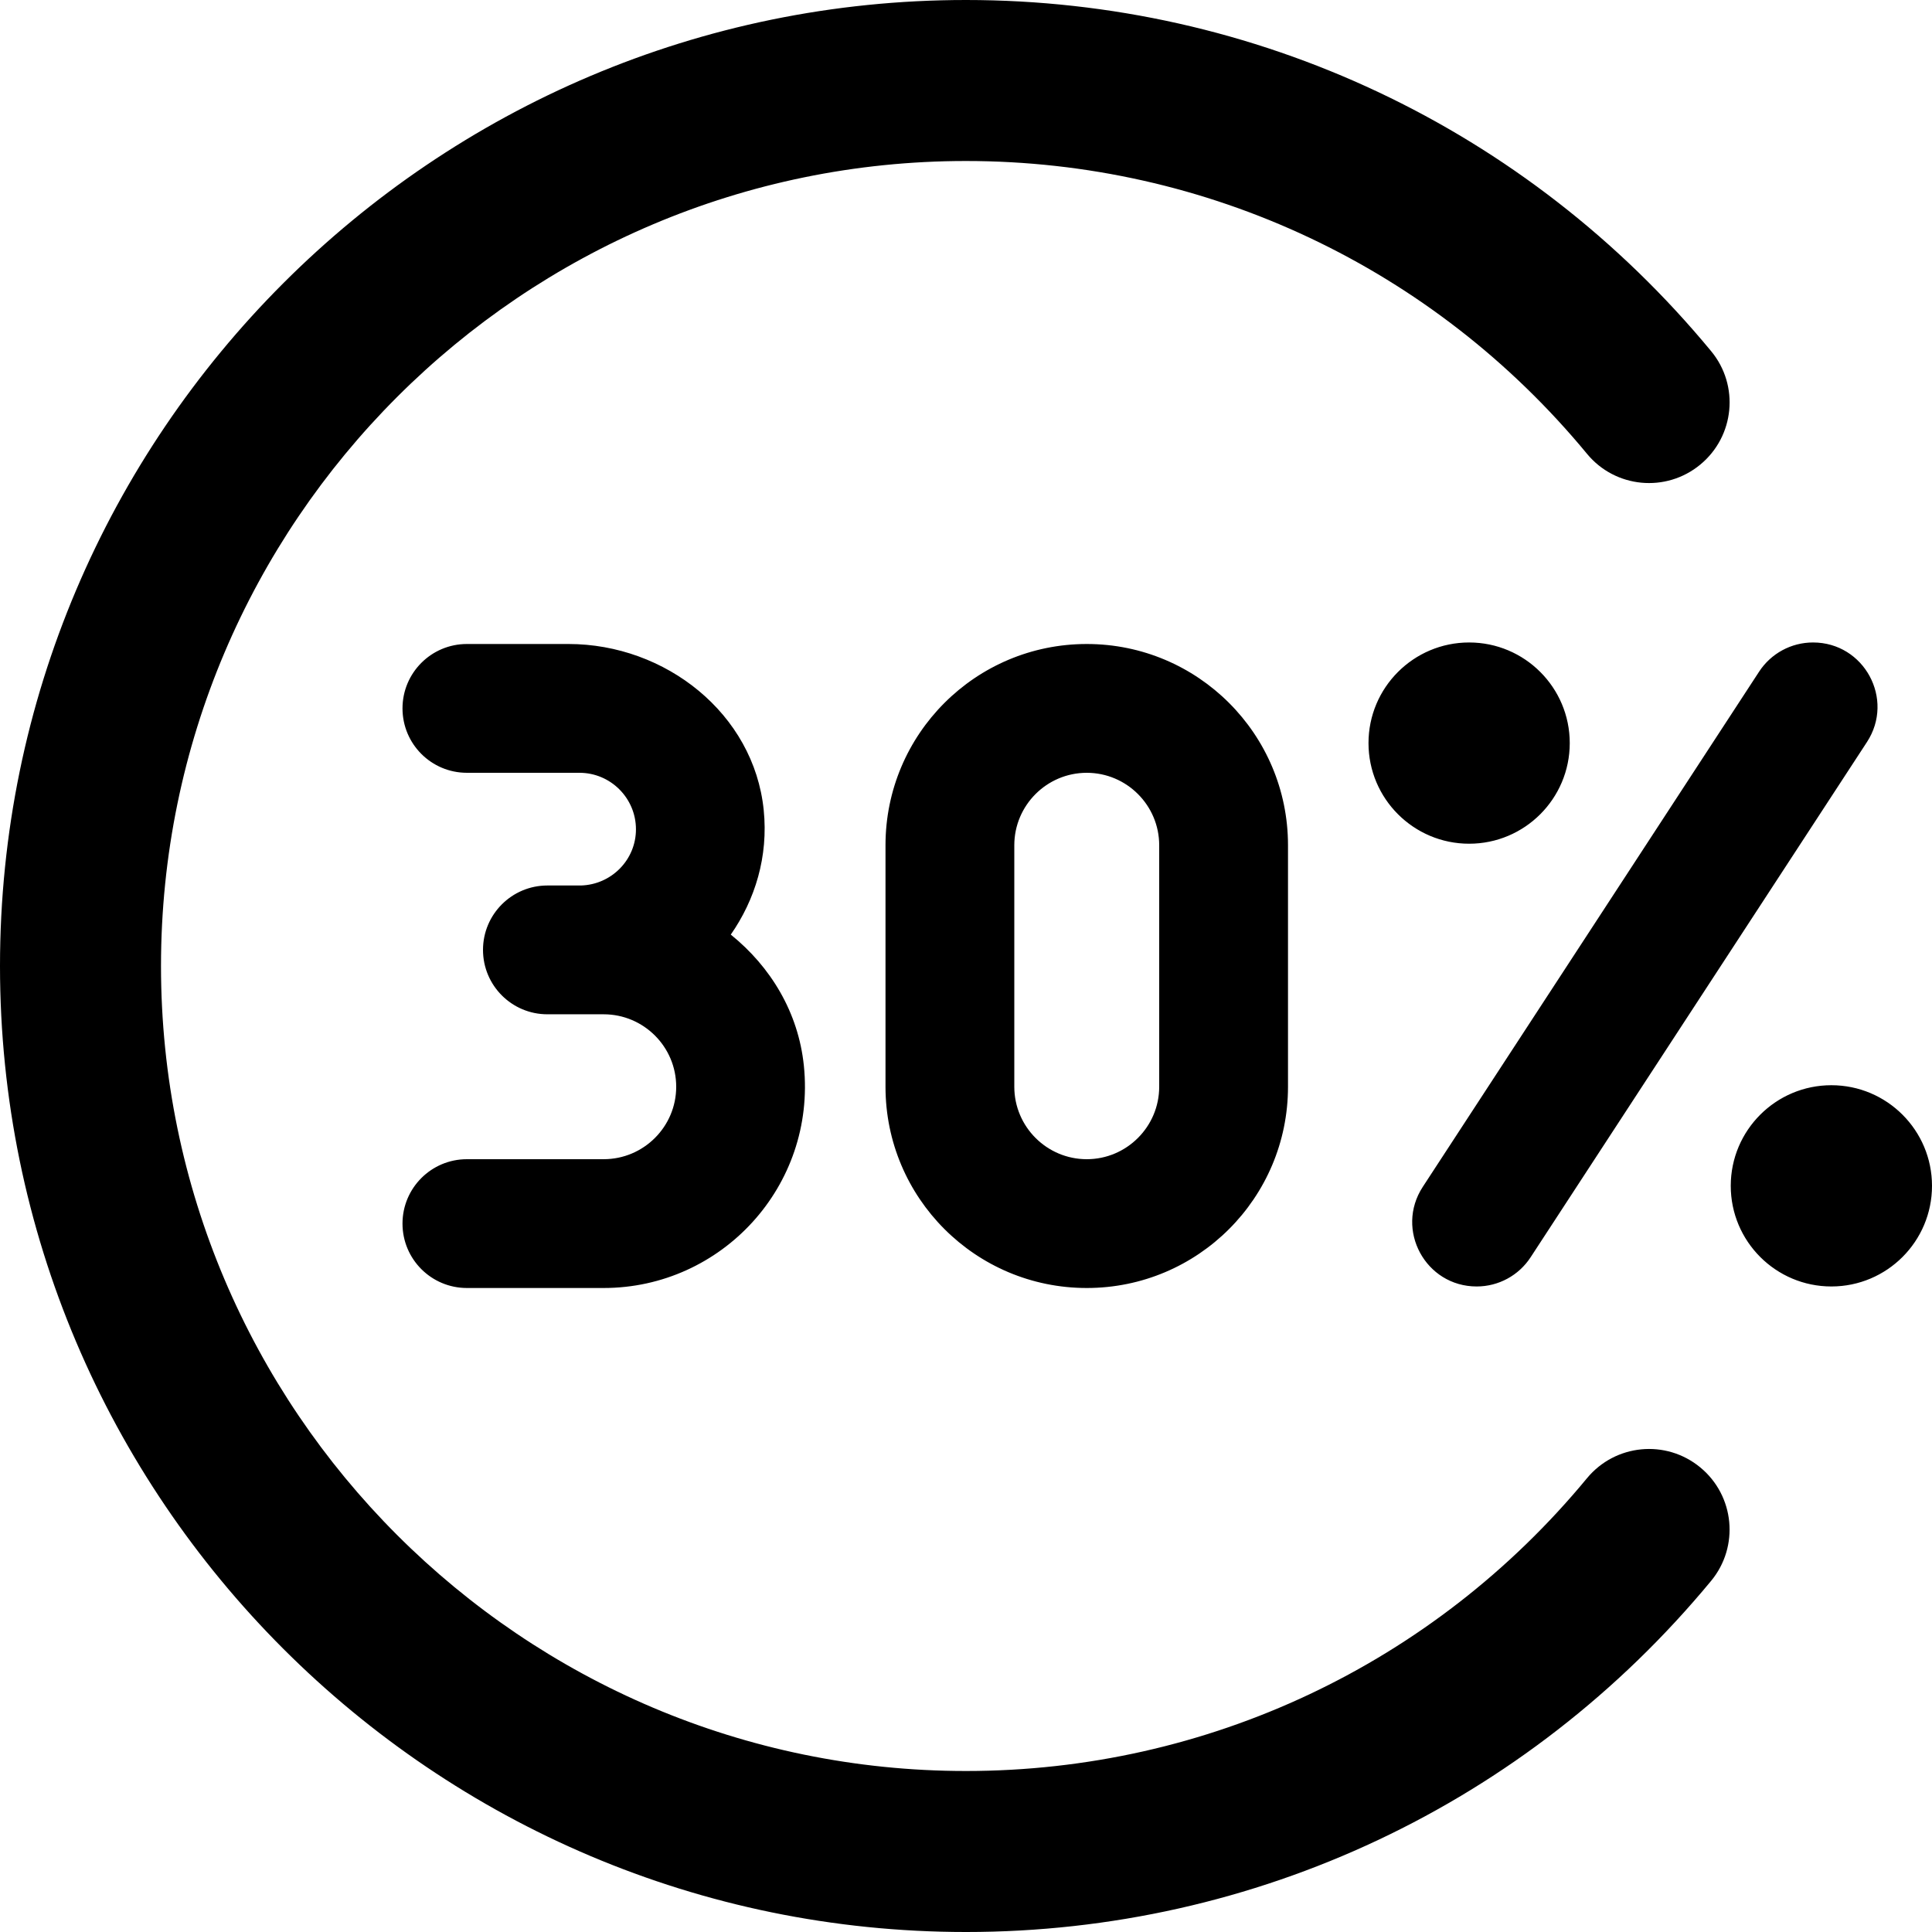
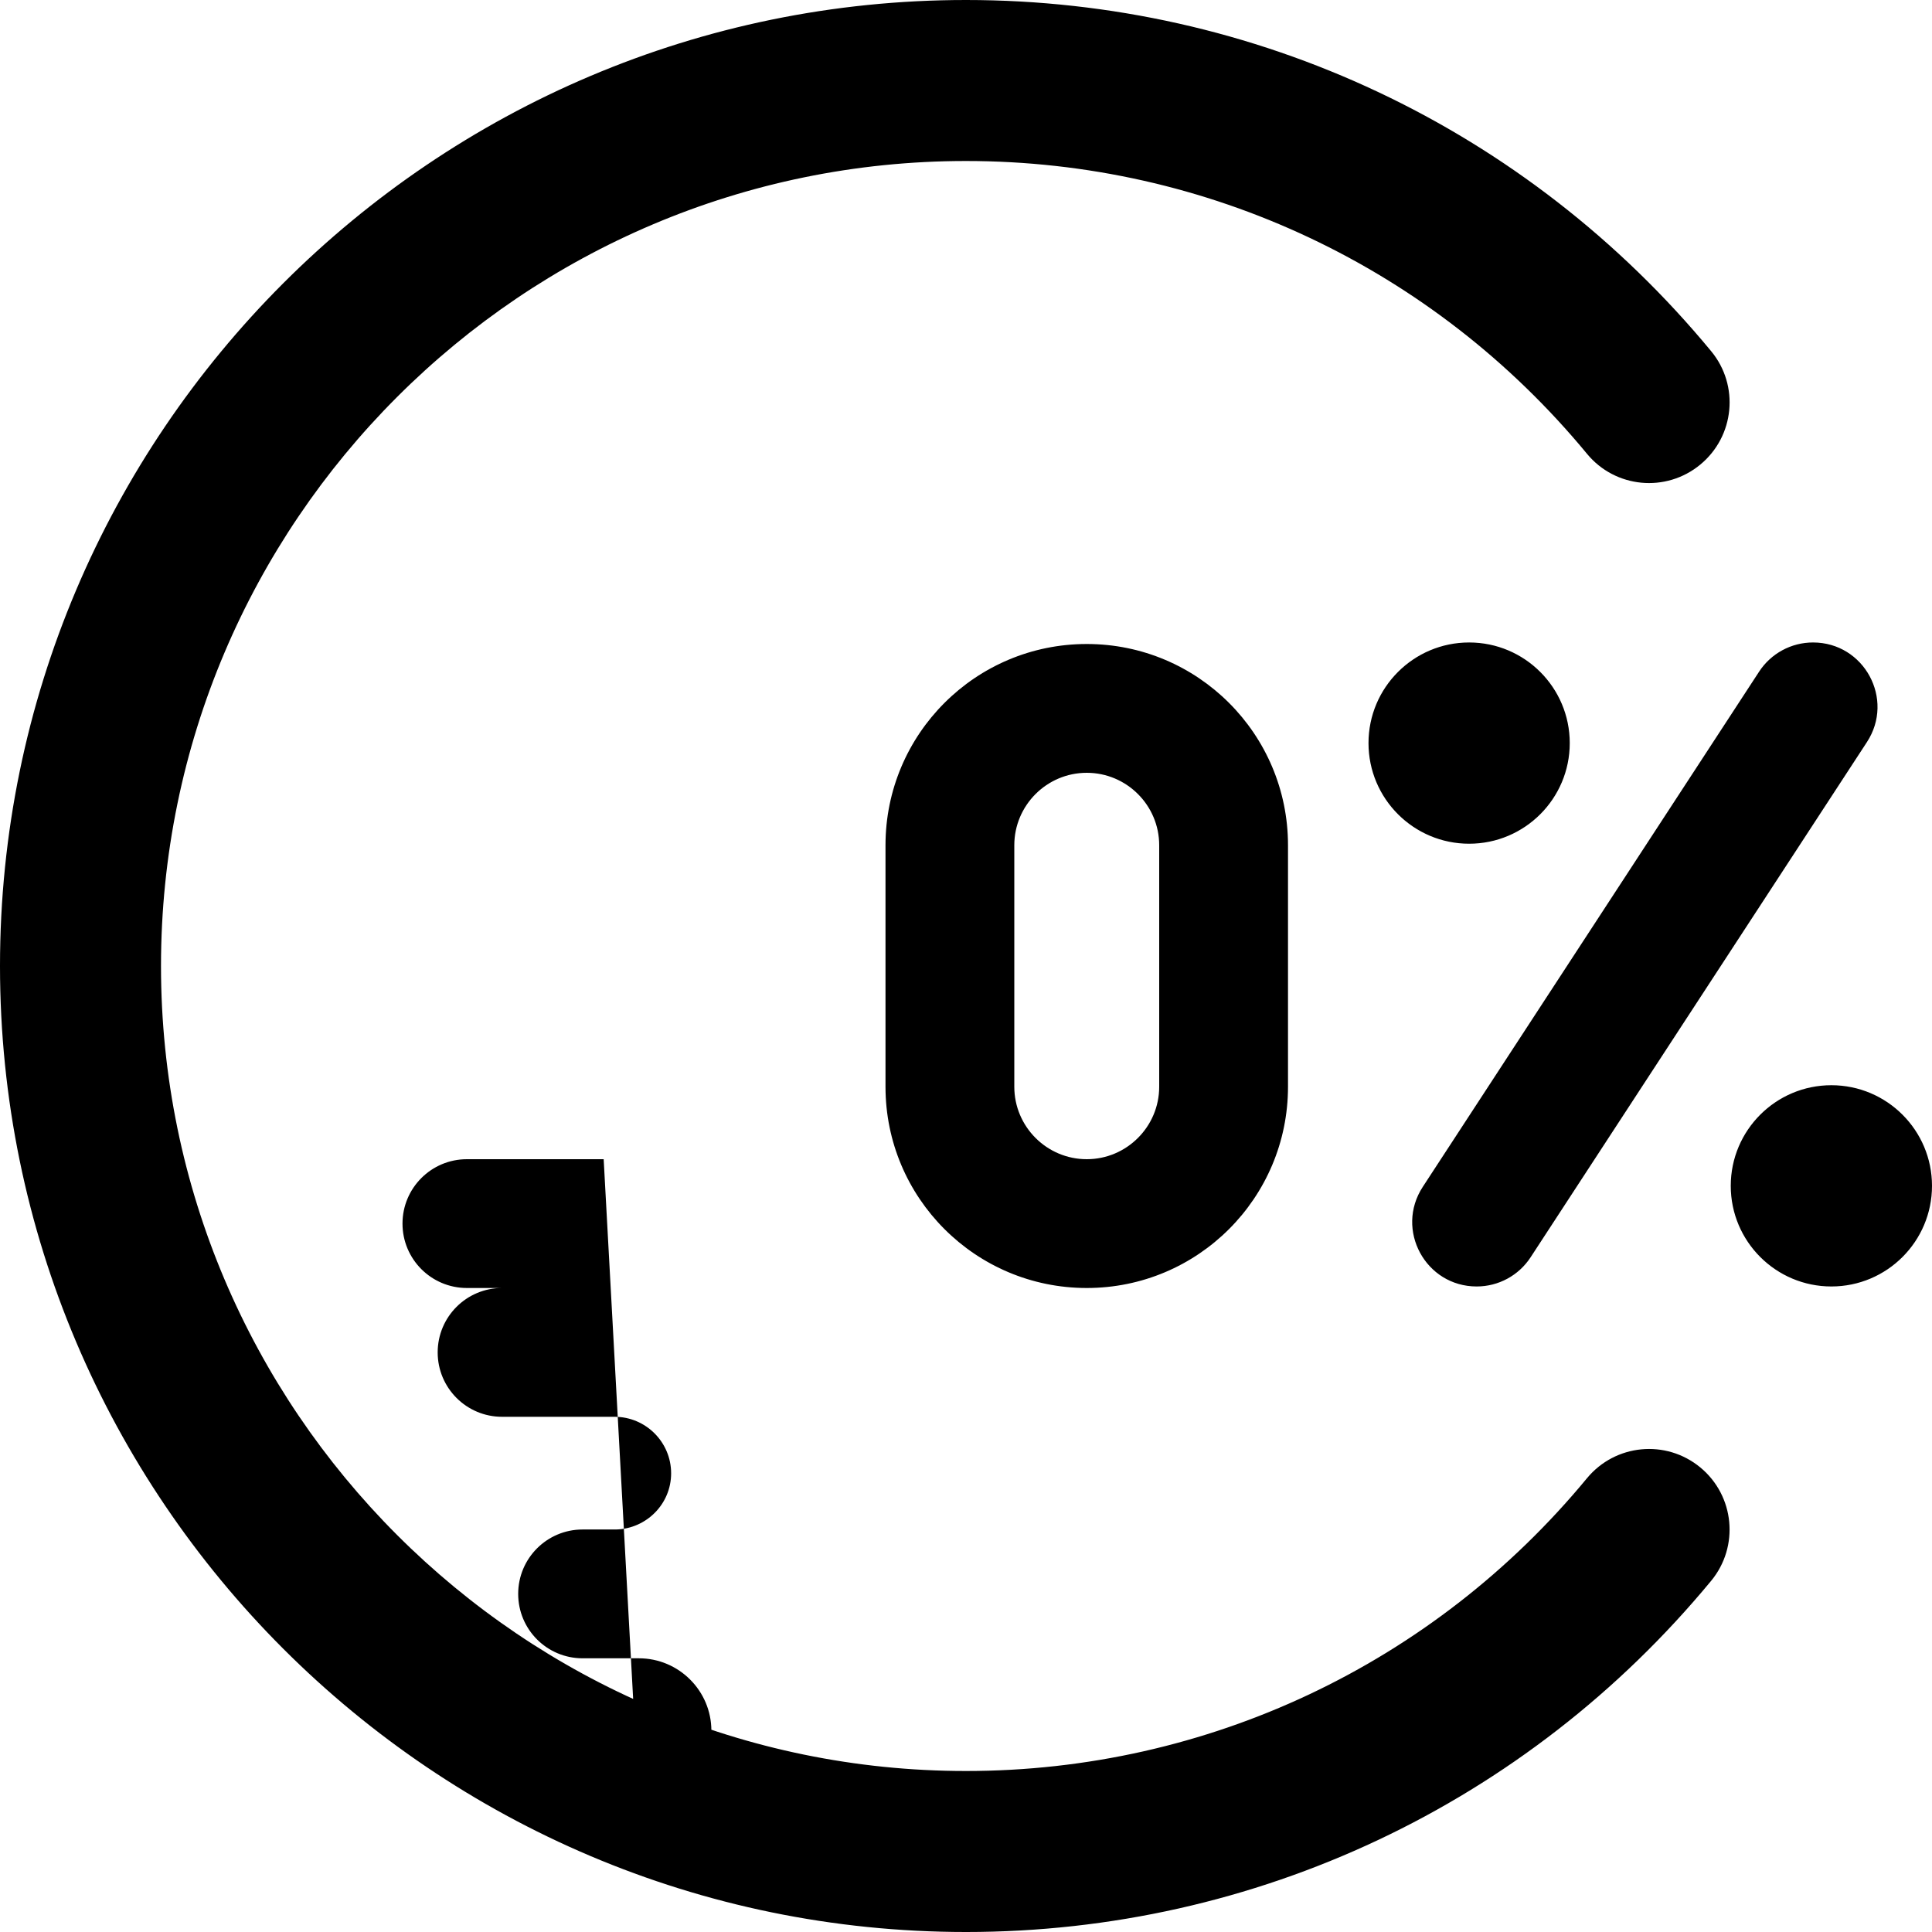
<svg xmlns="http://www.w3.org/2000/svg" id="Layer_1" data-name="Layer 1" viewBox="0 0 24 24">
-   <path d="m21.122,18.229c.426.352.486.982.135,1.408-2.291,2.773-5.664,4.363-9.257,4.363C5.383,24,0,18.617,0,12S5.383,0,12,0c3.593,0,6.966,1.59,9.257,4.363.352.426.291,1.056-.135,1.408-.427.353-1.057.292-1.408-.134-1.908-2.311-4.72-3.637-7.714-3.637C6.486,2,2,6.486,2,12s4.486,10,10,10c2.994,0,5.806-1.326,7.714-3.637.352-.425.98-.487,1.408-.134Zm-13.623-3.829h-1.699c-.442,0-.8.358-.8.8s.358.8.8.8h1.699c1.465,0,2.64-1.266,2.487-2.761-.068-.664-.414-1.231-.908-1.629.302-.433.468-.969.409-1.548-.122-1.198-1.221-2.062-2.425-2.062h-1.262c-.442,0-.8.358-.8.8s.358.8.8.8h1.398c.387,0,.702.315.702.702,0,.38-.305.687-.683.698h-.417c-.442,0-.8.358-.8.8s.358.8.8.8h.699c.497,0,.901.404.901.9s-.404.9-.901.9Zm6.001-6.4c1.381,0,2.5,1.119,2.5,2.5v3c0,1.381-1.119,2.5-2.5,2.5s-2.5-1.119-2.5-2.5v-3c0-1.381,1.119-2.5,2.5-2.5Zm0,1.6c-.496,0-.9.404-.9.9v3c0,.496.404.9.9.9s.9-.404.9-.9v-3c0-.496-.404-.9-.9-.9Zm9.25,3.881c-.69,0-1.25.56-1.25,1.25s.56,1.25,1.25,1.25,1.25-.56,1.25-1.25-.56-1.25-1.25-1.25Zm-3.25-4.25c0-.69-.56-1.25-1.25-1.25s-1.25.56-1.25,1.25.56,1.25,1.25,1.25,1.25-.56,1.25-1.25Zm-1.156,6.75c.27,0,.522-.136.67-.363l4.178-6.4c.347-.532-.034-1.237-.67-1.237-.27,0-.522.136-.67.363l-4.178,6.4c-.347.532.034,1.237.67,1.237Z" />
+   <path d="m21.122,18.229c.426.352.486.982.135,1.408-2.291,2.773-5.664,4.363-9.257,4.363C5.383,24,0,18.617,0,12S5.383,0,12,0c3.593,0,6.966,1.59,9.257,4.363.352.426.291,1.056-.135,1.408-.427.353-1.057.292-1.408-.134-1.908-2.311-4.72-3.637-7.714-3.637C6.486,2,2,6.486,2,12s4.486,10,10,10c2.994,0,5.806-1.326,7.714-3.637.352-.425.98-.487,1.408-.134Zm-13.623-3.829h-1.699c-.442,0-.8.358-.8.8s.358.8.8.8h1.699h-1.262c-.442,0-.8.358-.8.8s.358.8.8.8h1.398c.387,0,.702.315.702.702,0,.38-.305.687-.683.698h-.417c-.442,0-.8.358-.8.8s.358.8.8.8h.699c.497,0,.901.404.901.9s-.404.9-.901.9Zm6.001-6.4c1.381,0,2.5,1.119,2.5,2.5v3c0,1.381-1.119,2.5-2.5,2.5s-2.5-1.119-2.5-2.5v-3c0-1.381,1.119-2.5,2.5-2.5Zm0,1.6c-.496,0-.9.404-.9.9v3c0,.496.404.9.9.9s.9-.404.9-.9v-3c0-.496-.404-.9-.9-.9Zm9.25,3.881c-.69,0-1.25.56-1.25,1.25s.56,1.25,1.25,1.25,1.25-.56,1.25-1.25-.56-1.25-1.25-1.25Zm-3.25-4.25c0-.69-.56-1.25-1.25-1.25s-1.25.56-1.25,1.25.56,1.25,1.25,1.25,1.25-.56,1.25-1.25Zm-1.156,6.75c.27,0,.522-.136.67-.363l4.178-6.4c.347-.532-.034-1.237-.67-1.237-.27,0-.522.136-.67.363l-4.178,6.4c-.347.532.034,1.237.67,1.237Z" />
</svg>